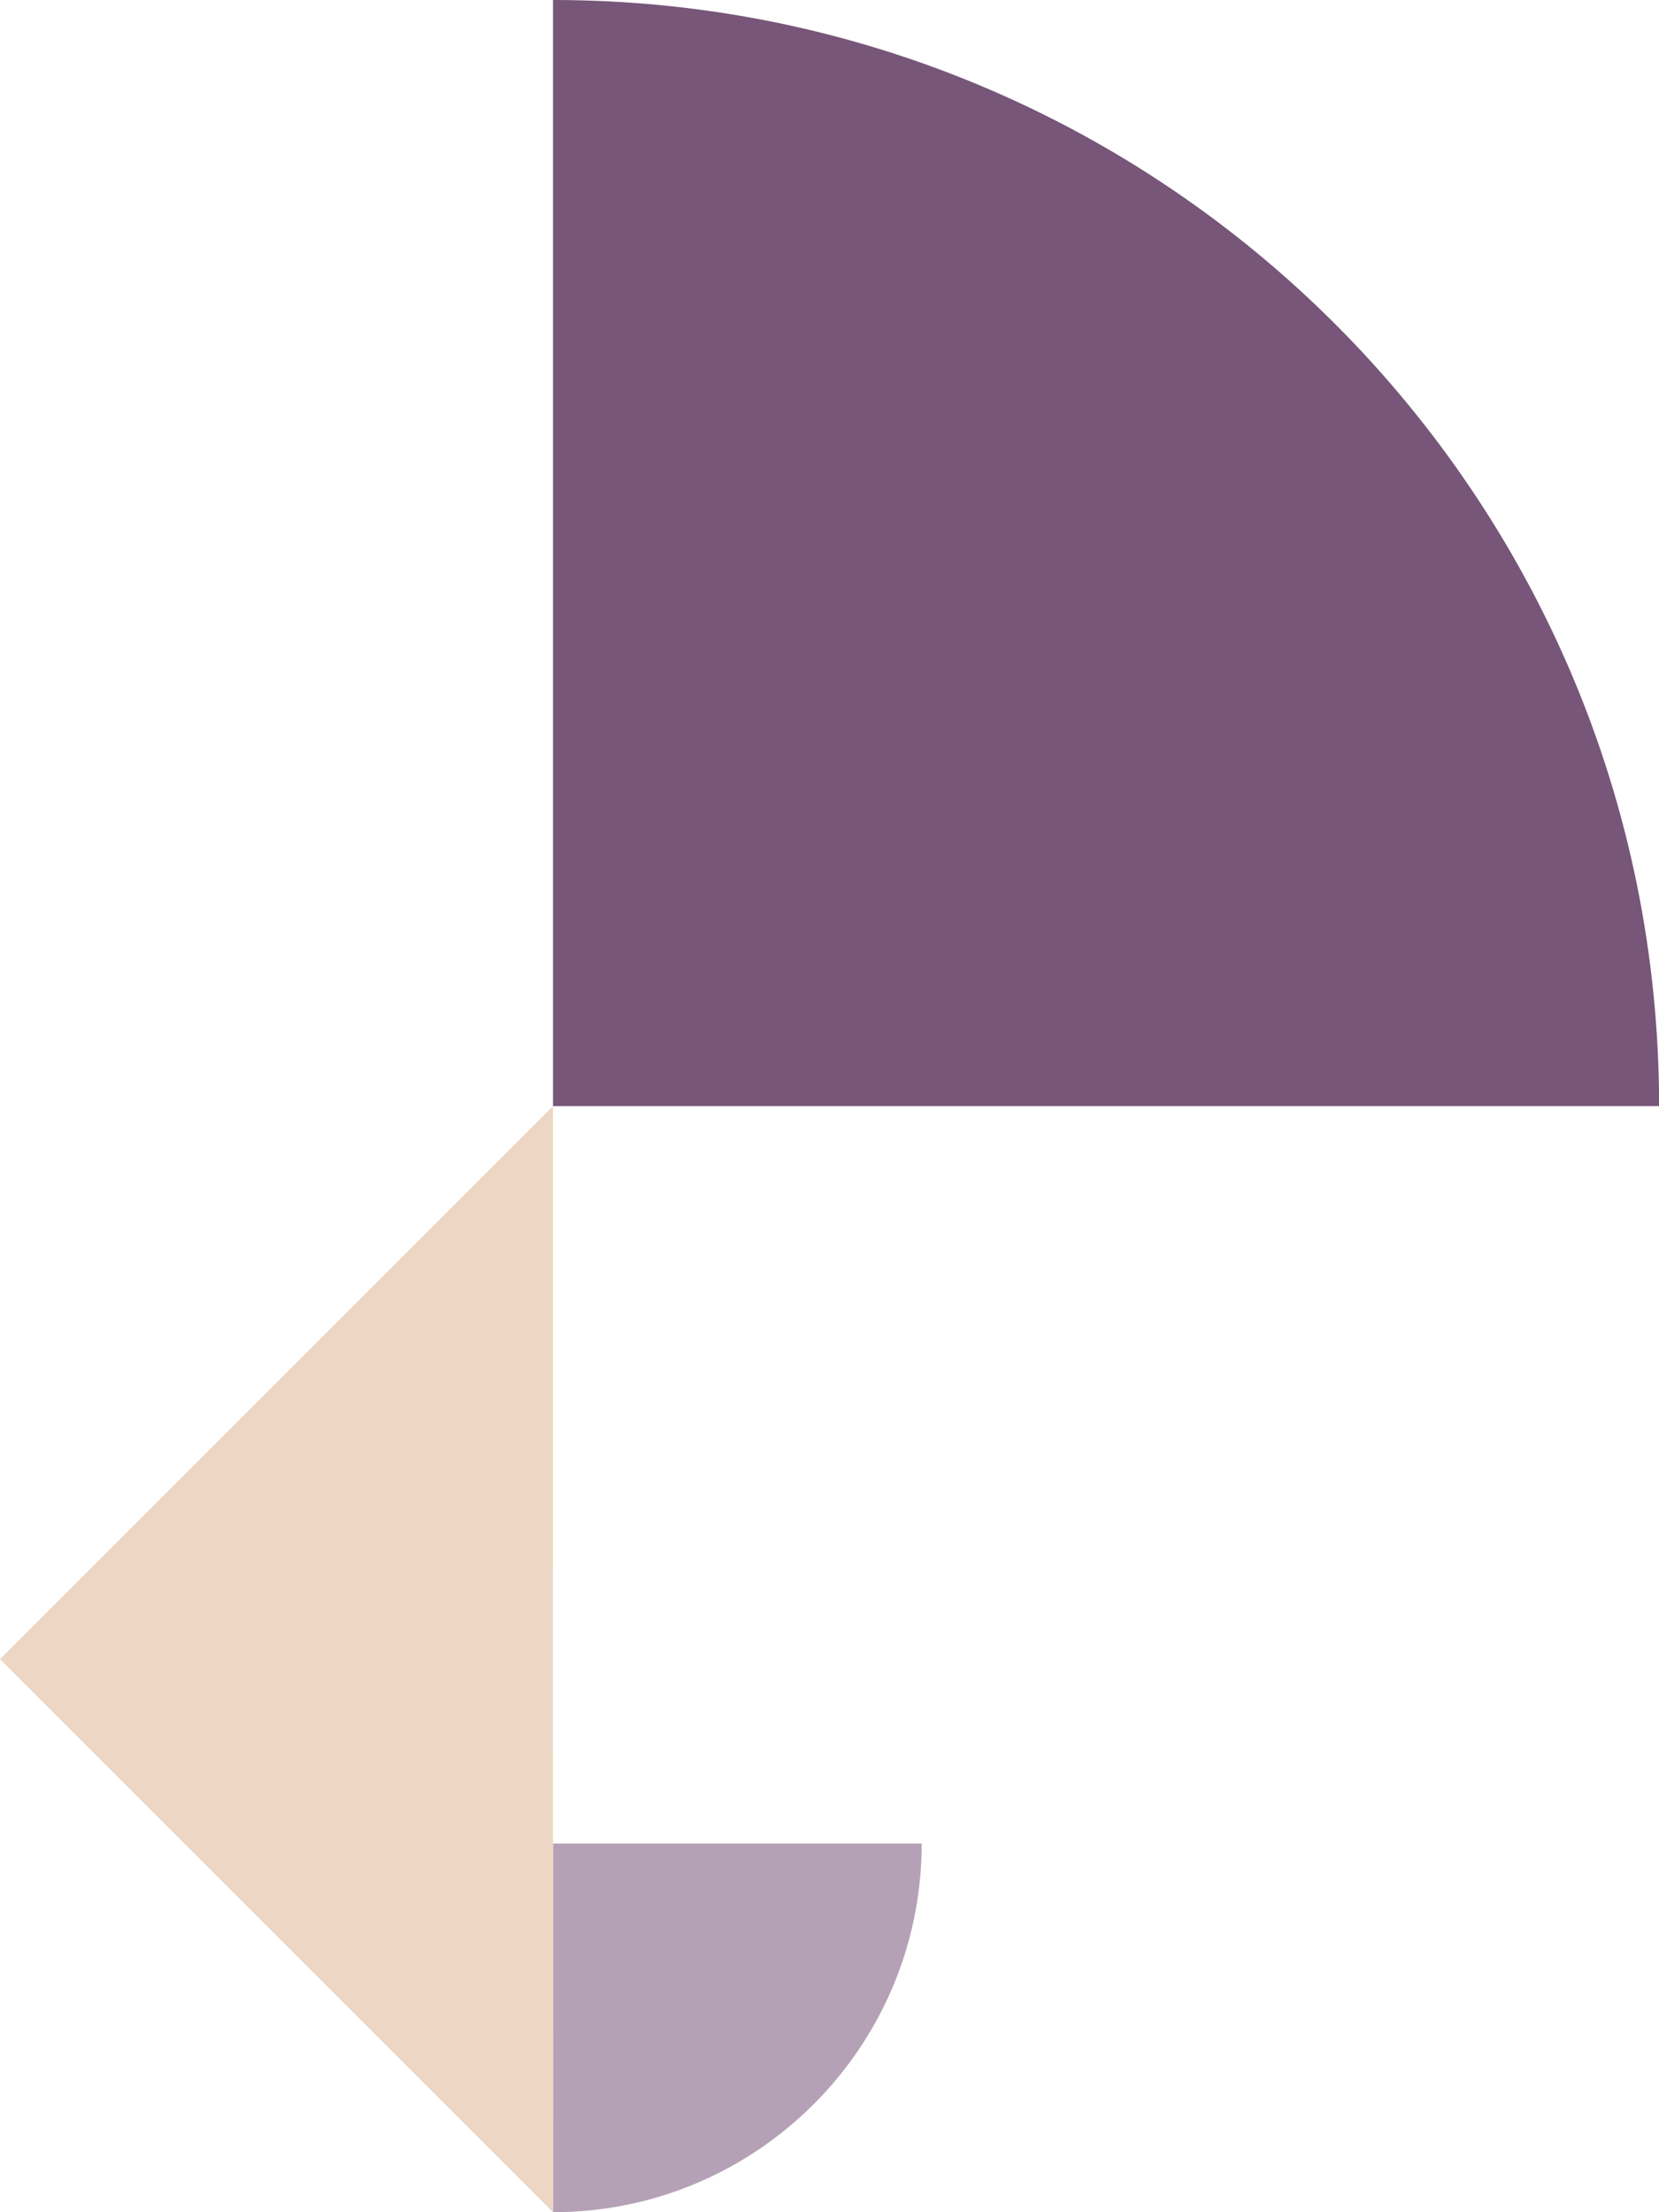
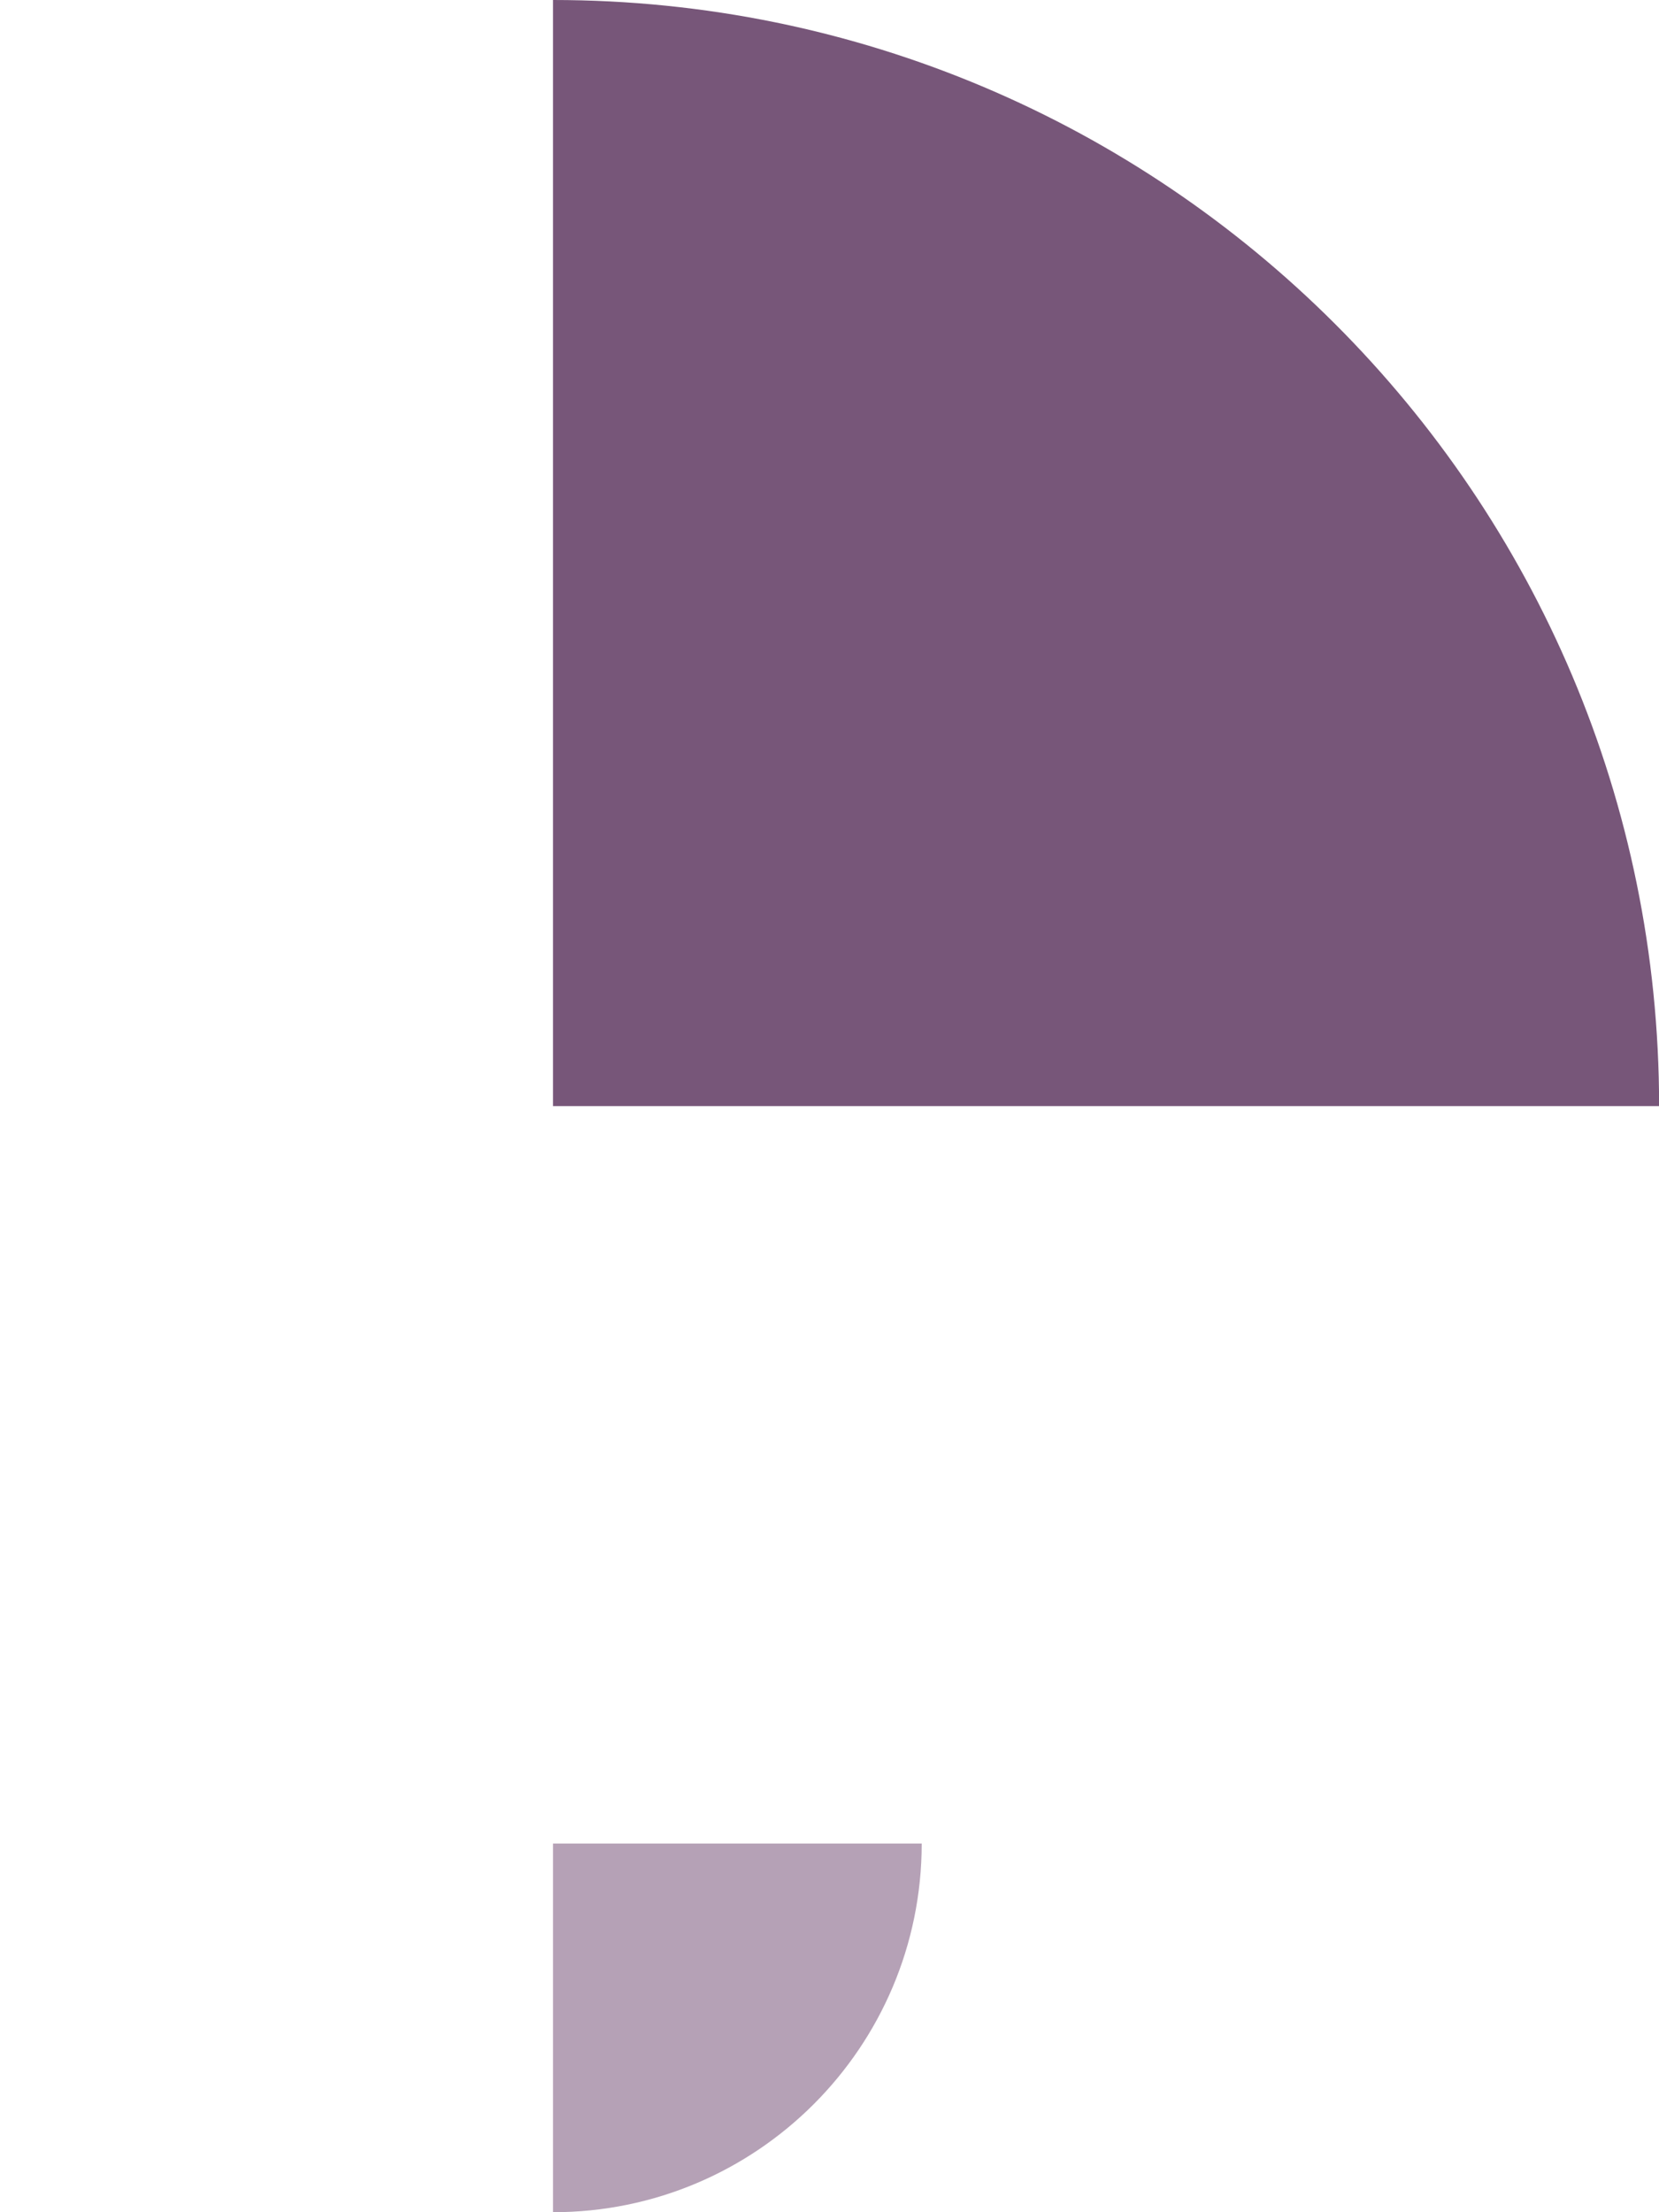
<svg xmlns="http://www.w3.org/2000/svg" width="108px" height="144px" viewBox="0 0 108 144" version="1.1">
  <title>elemente-3</title>
  <desc>Created with Sketch.</desc>
  <g id="elemente-3" stroke="none" stroke-width="1" fill="none" fill-rule="evenodd">
    <path d="M36,120 L60.003,120 L60.003,120.008 C59.996,133.257 49.251,144 36,144 L36,120 Z" id="Fill-1" fill="#B5A1B6" />
-     <polygon id="Fill-2" fill="#EDD6C4" points="35.998 72 0 108 36 144" />
    <path d="M36,72 L36,-2.84217094e-14 C75.762,-2.84217094e-14 108.007,32.234 108.007,72 L36,72 Z" id="Fill-3" fill="#775679" />
  </g>
</svg>